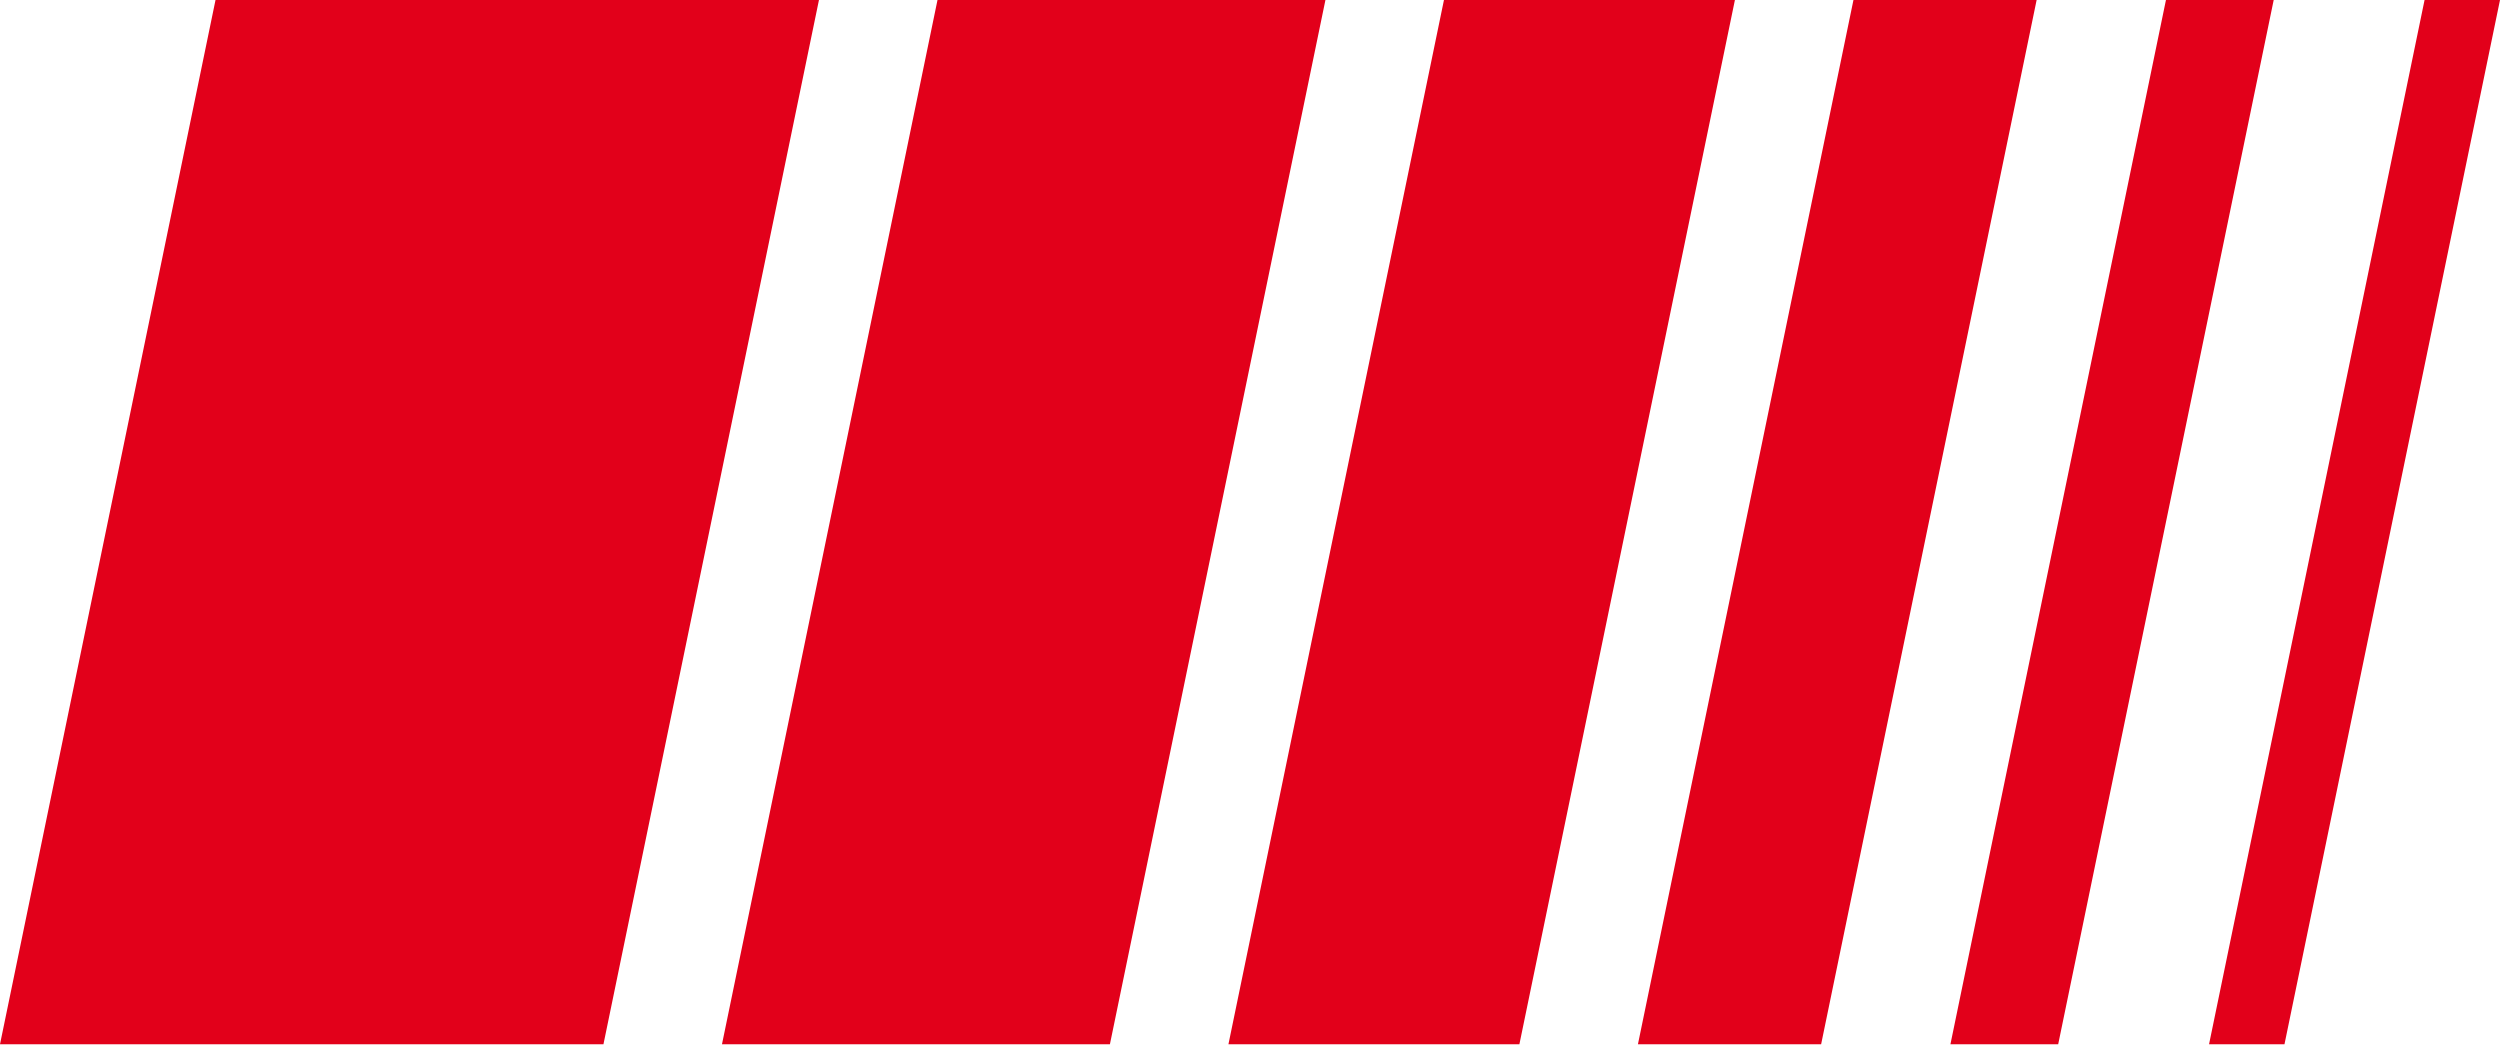
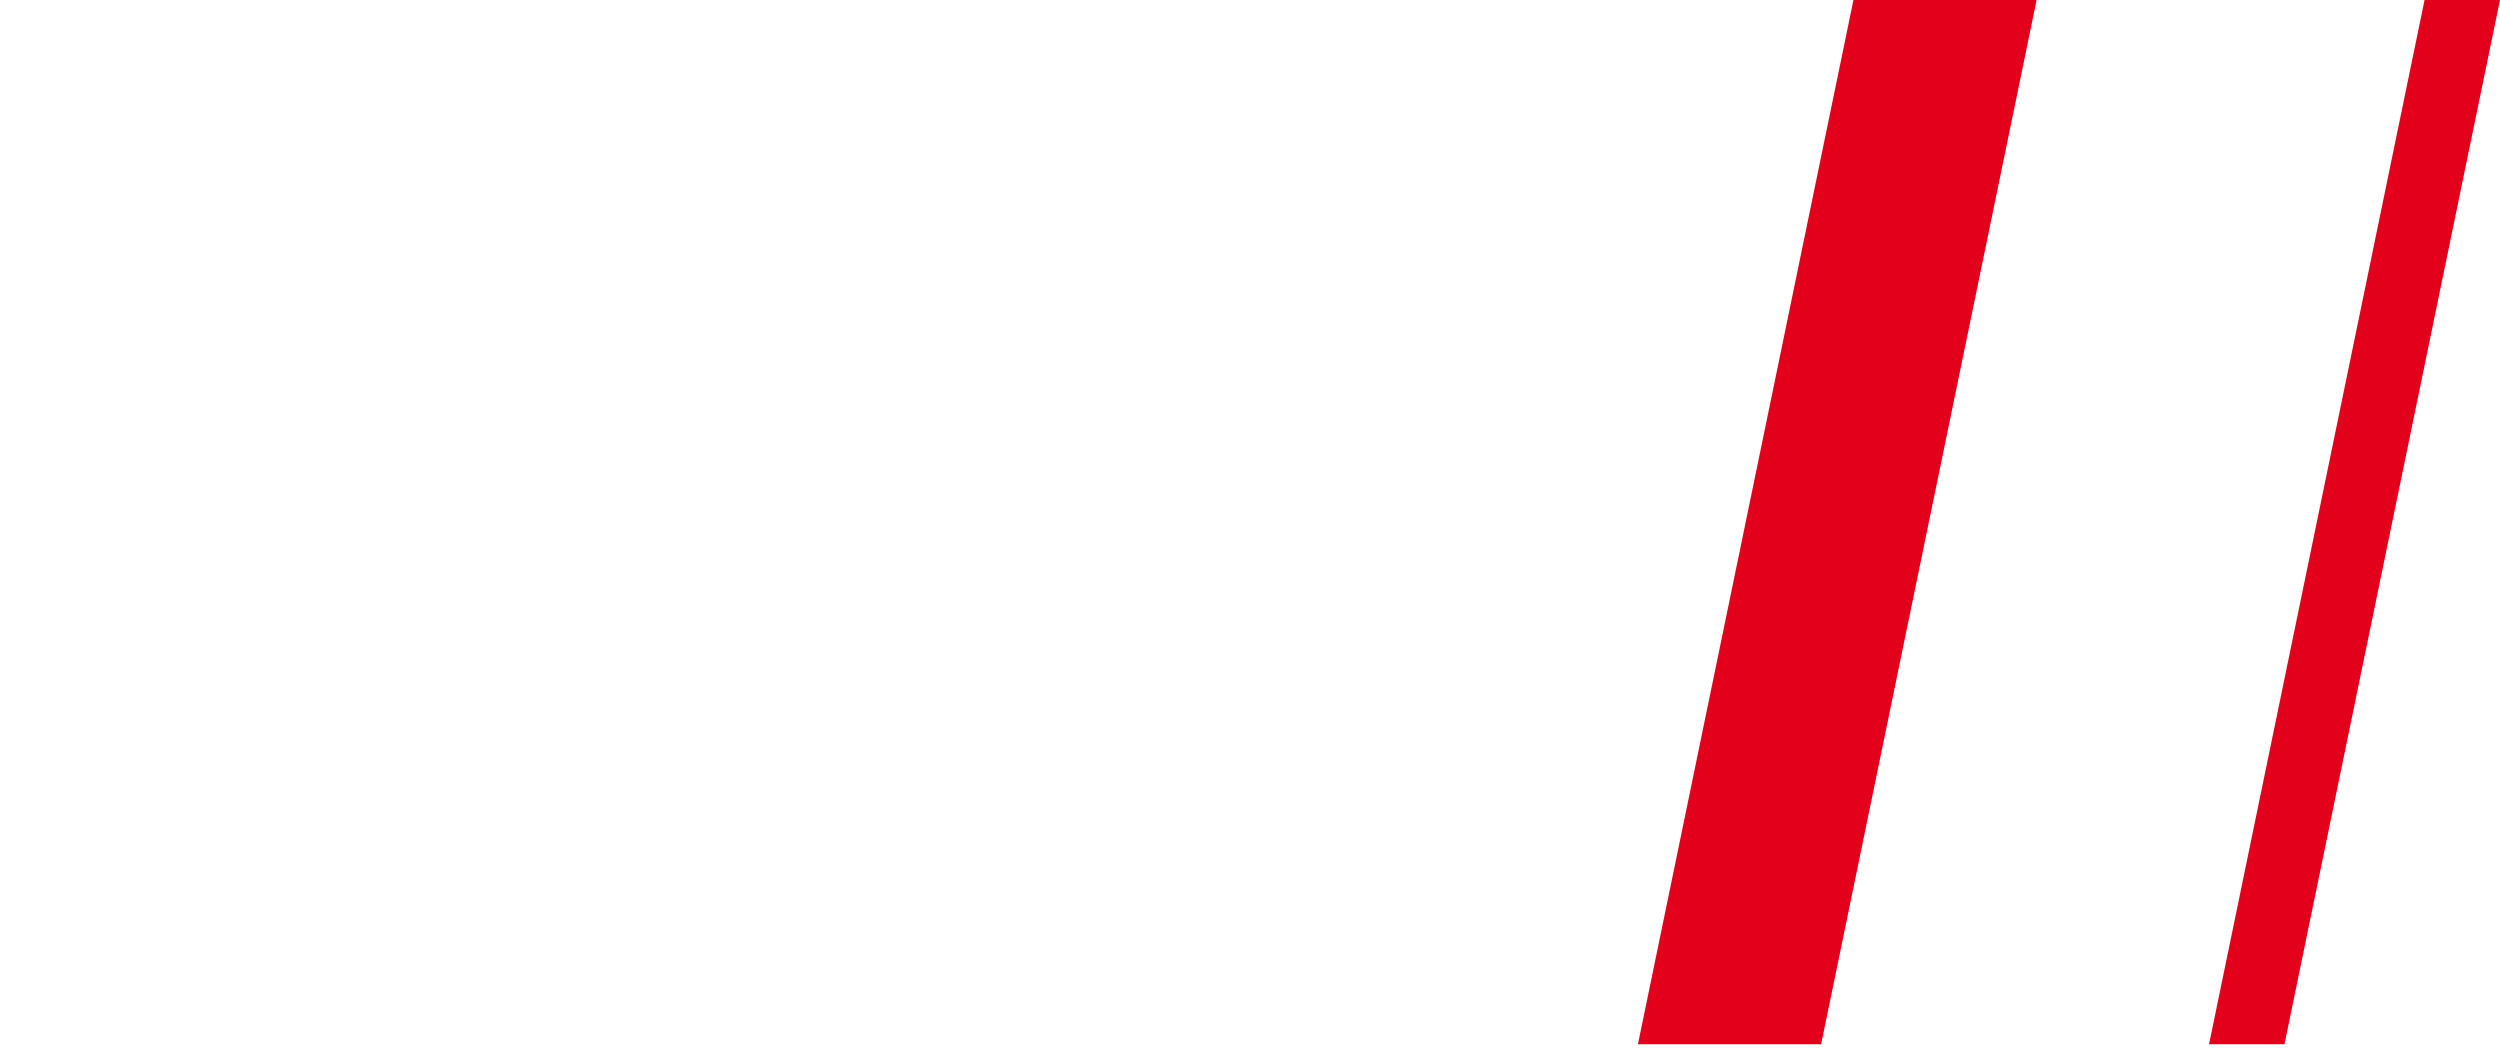
<svg xmlns="http://www.w3.org/2000/svg" width="173" height="73" viewBox="0 0 173 73" fill="none">
-   <path d="M14.914 0H56.672L41.759 72.263H0L14.914 0Z" fill="#E2001A" />
-   <path d="M64.875 0H91.72L76.806 72.263H49.961L64.875 0Z" fill="#E2001A" />
-   <path d="M99.922 0H120.056L105.142 72.263H85.008L99.922 0Z" fill="#E2001A" />
  <path d="M128.259 0H140.935L126.022 72.263H113.345L128.259 0Z" fill="#E2001A" />
-   <path d="M149.884 0H157.34L142.427 72.263H134.97L149.884 0Z" fill="#E2001A" />
  <path d="M167.78 0H173L158.086 72.263H152.866L167.78 0Z" fill="#E2001A" />
</svg>